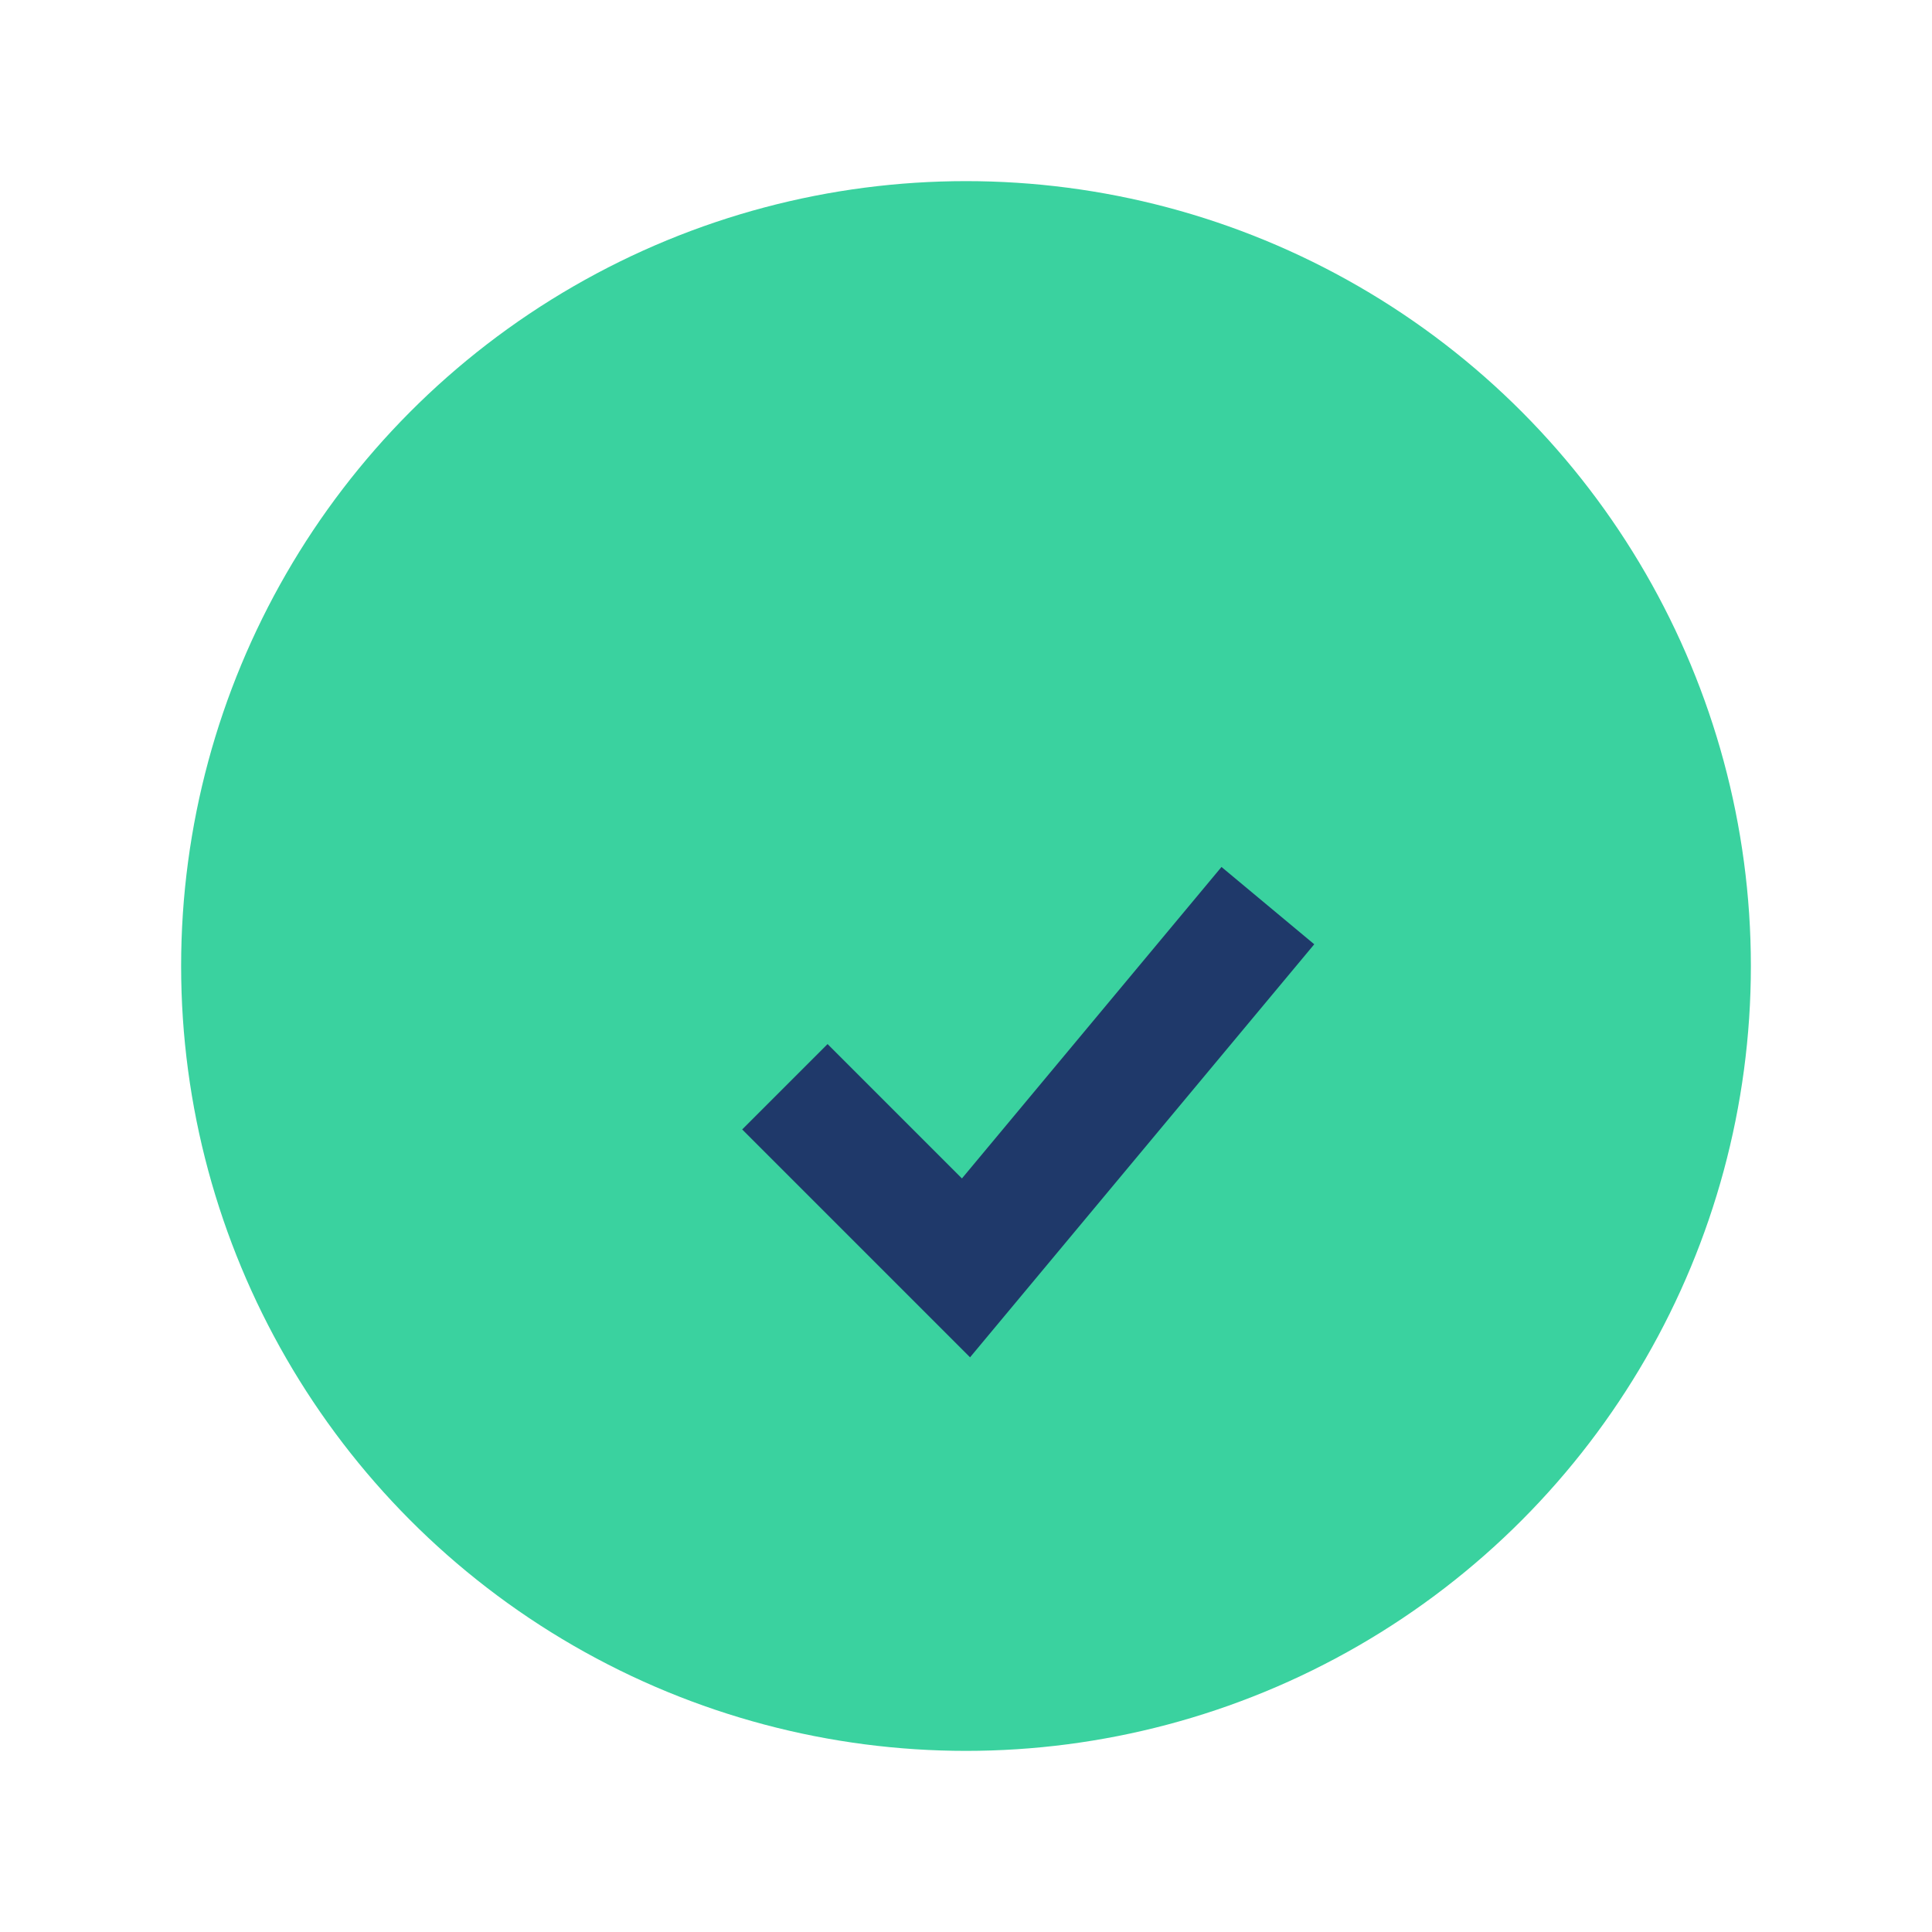
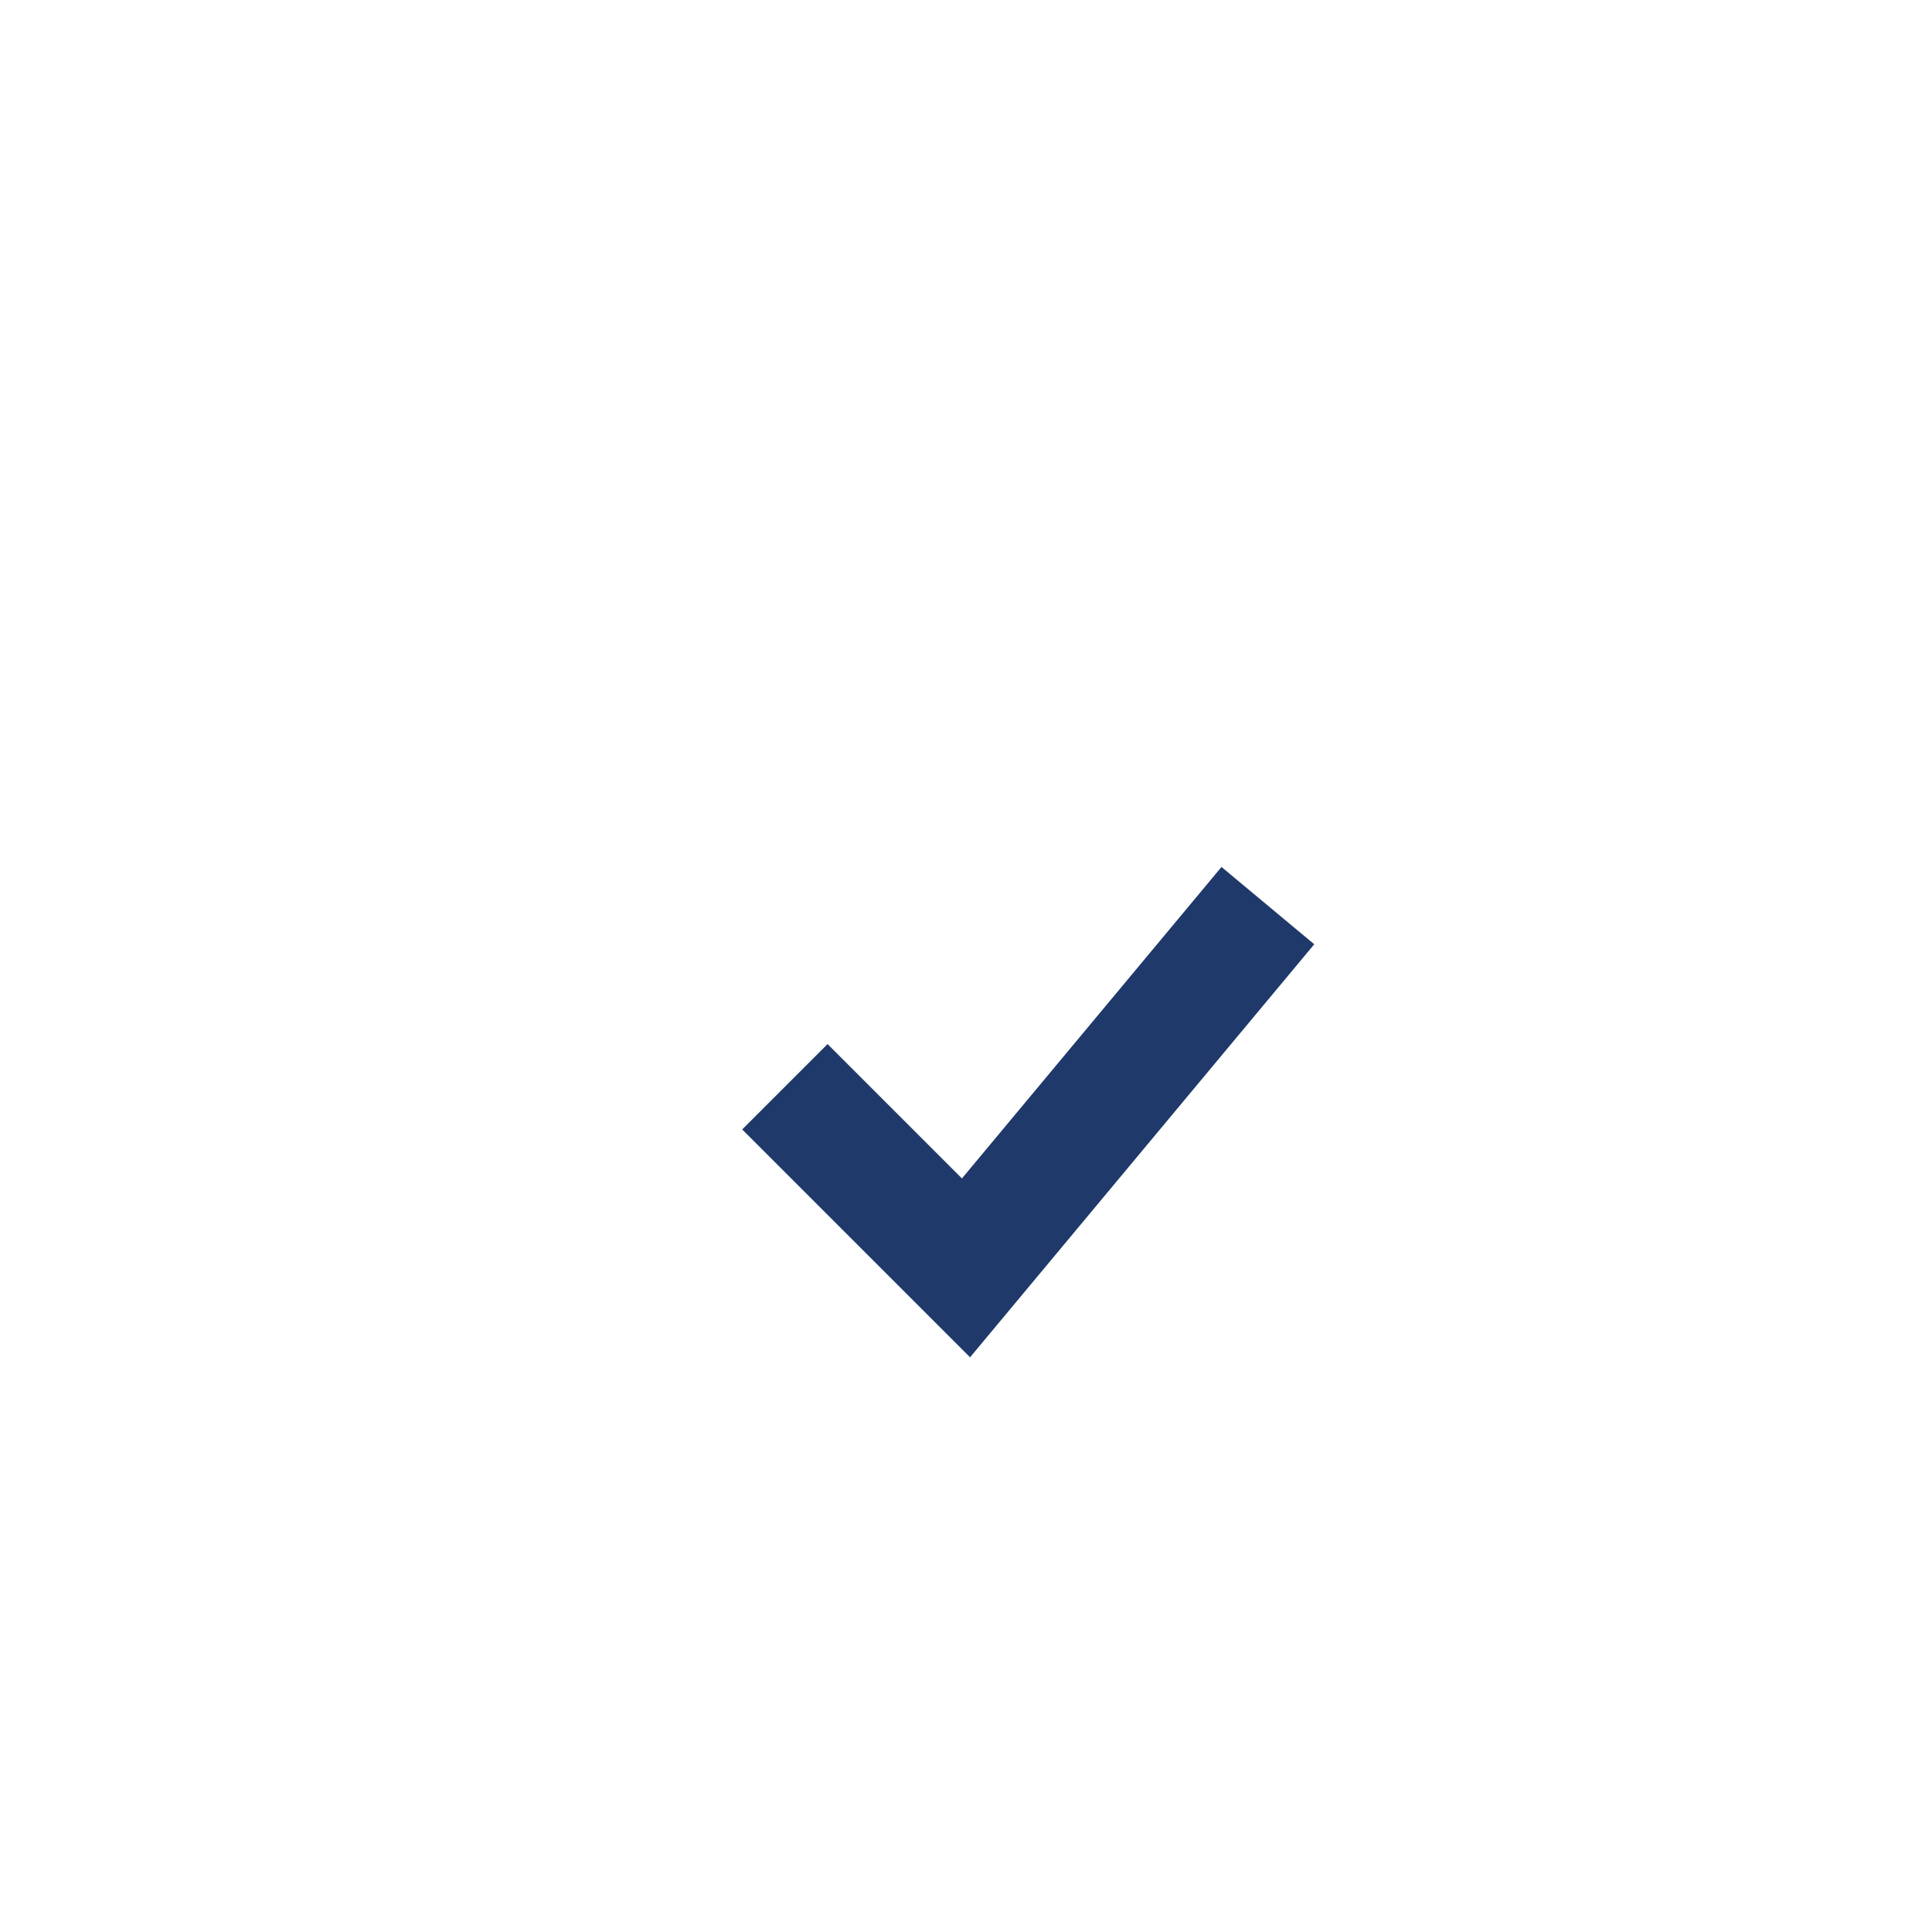
<svg xmlns="http://www.w3.org/2000/svg" width="32" height="32" viewBox="0 0 32 32">
-   <circle cx="16" cy="16" r="13" fill="#3AD29F" />
  <path d="M13 18l3 3 5-6" stroke="#1F396A" stroke-width="2" fill="none" />
</svg>